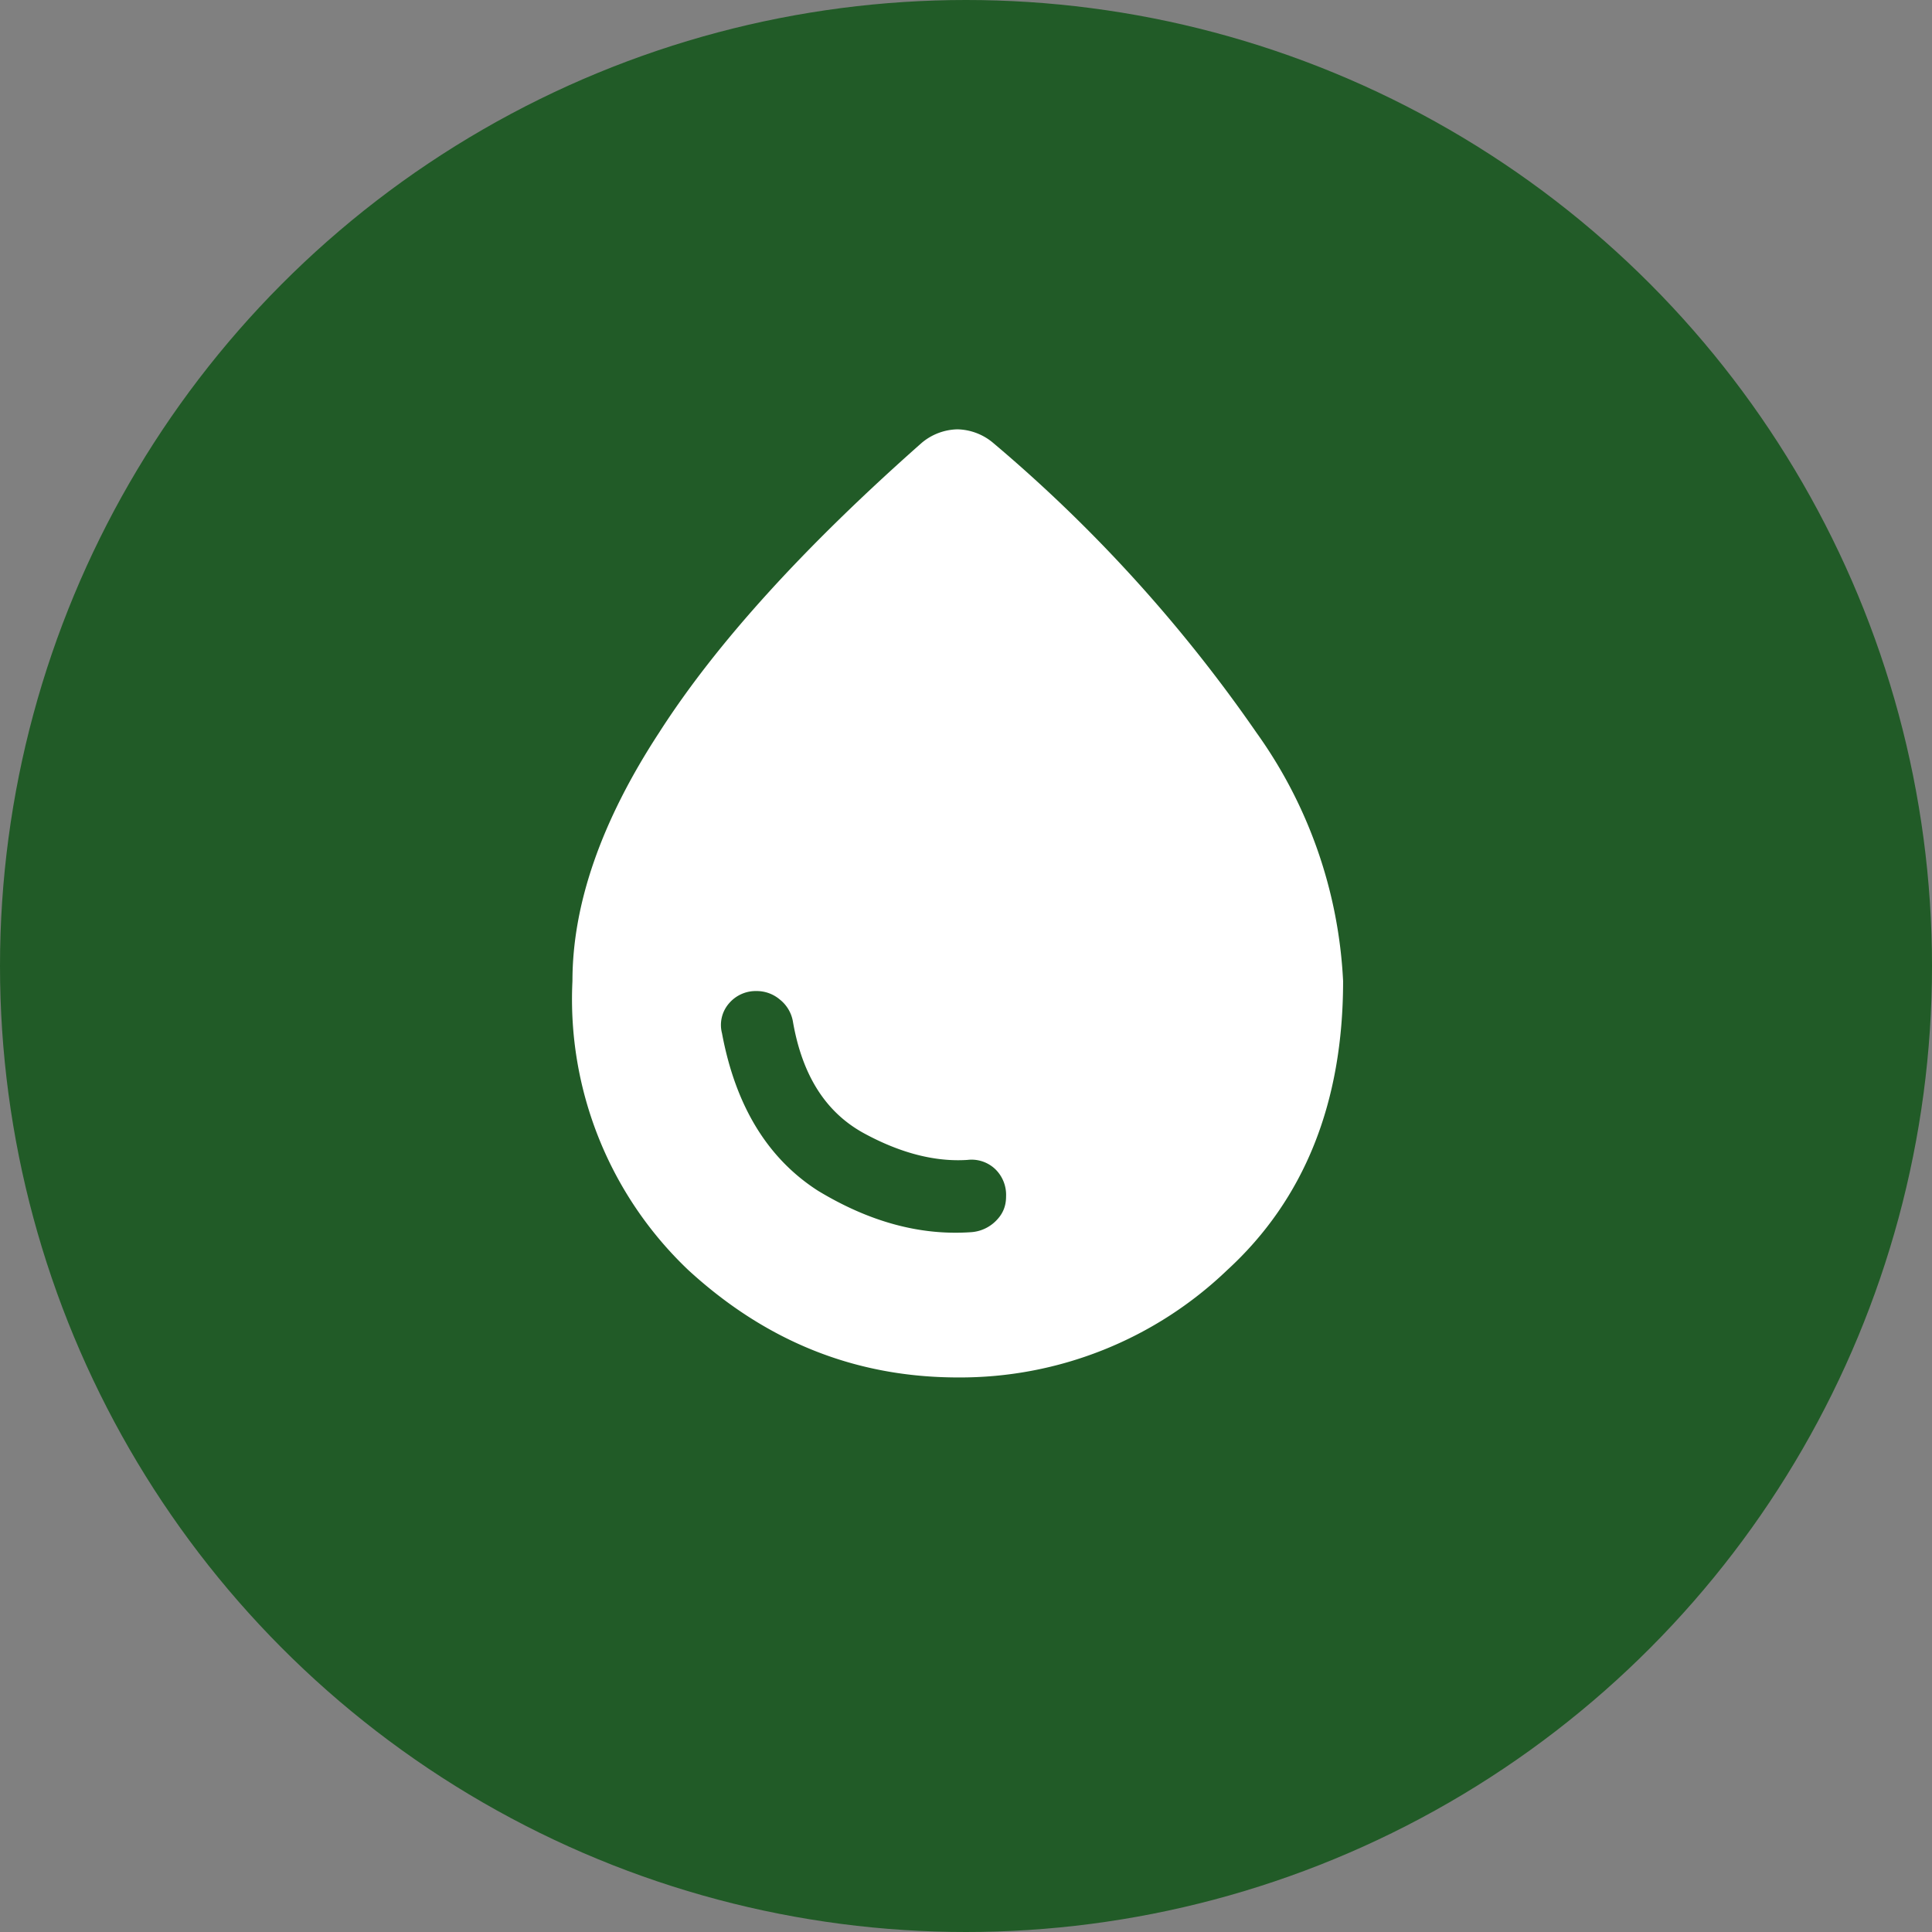
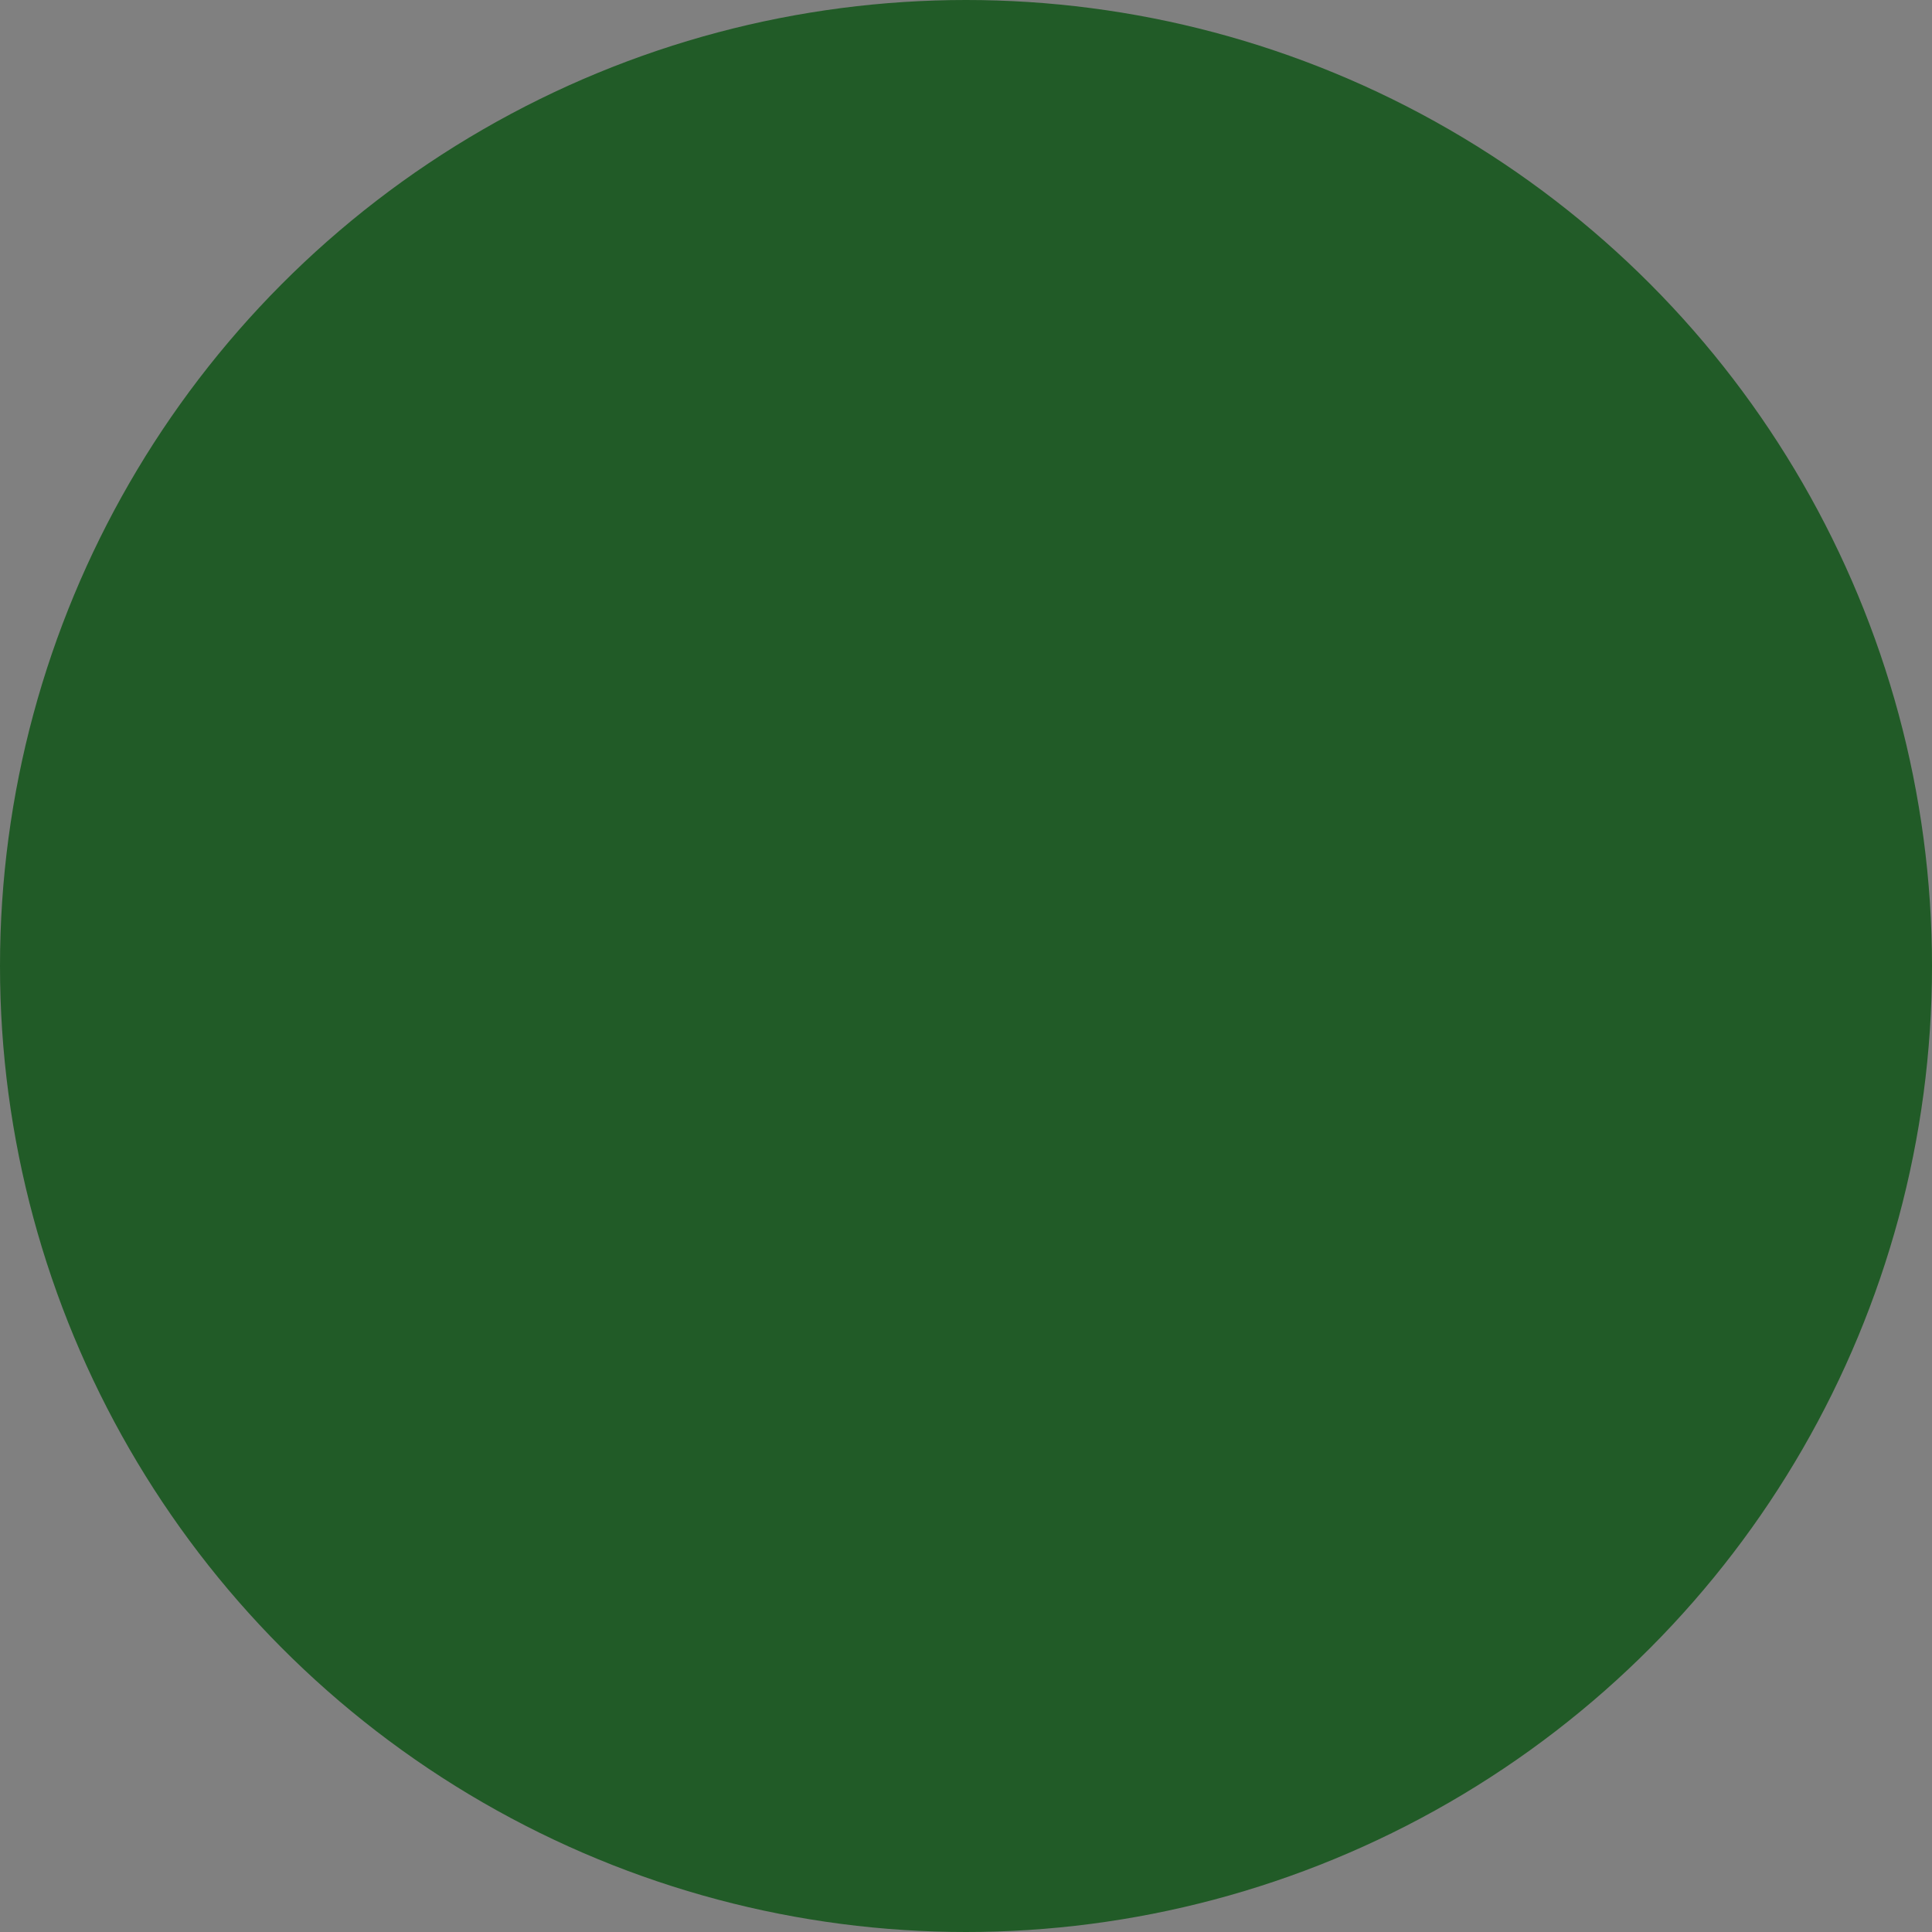
<svg xmlns="http://www.w3.org/2000/svg" width="27" height="27" fill="none">
  <rect width="100%" height="100%" fill="#808080" stroke="none" />
  <circle cx="13.5" cy="13.5" r="13.5" fill="#215B27" />
-   <path d="M13.39 19.25c-1.43 0-2.68-.5-3.77-1.5A5.22 5.22 0 0 1 8 13.71c0-1.07.4-2.23 1.21-3.47.8-1.25 2.03-2.6 3.67-4.05a.8.8 0 0 1 .5-.19.8.8 0 0 1 .5.19 20.66 20.66 0 0 1 3.68 4.05 6.5 6.5 0 0 1 1.21 3.47c0 1.7-.54 3.05-1.62 4.04a5.39 5.39 0 0 1-3.76 1.5Zm.18-2.03a.54.54 0 0 0 .35-.16c.1-.1.14-.21.14-.34a.5.5 0 0 0-.15-.38.48.48 0 0 0-.39-.13c-.46.03-.95-.1-1.46-.38-.52-.29-.85-.8-.98-1.56a.5.5 0 0 0-.18-.3.5.5 0 0 0-.33-.12.49.49 0 0 0-.38.17.46.46 0 0 0-.1.42c.19 1.02.64 1.75 1.34 2.2.71.43 1.42.63 2.14.58Z" fill="#fff" />
</svg>